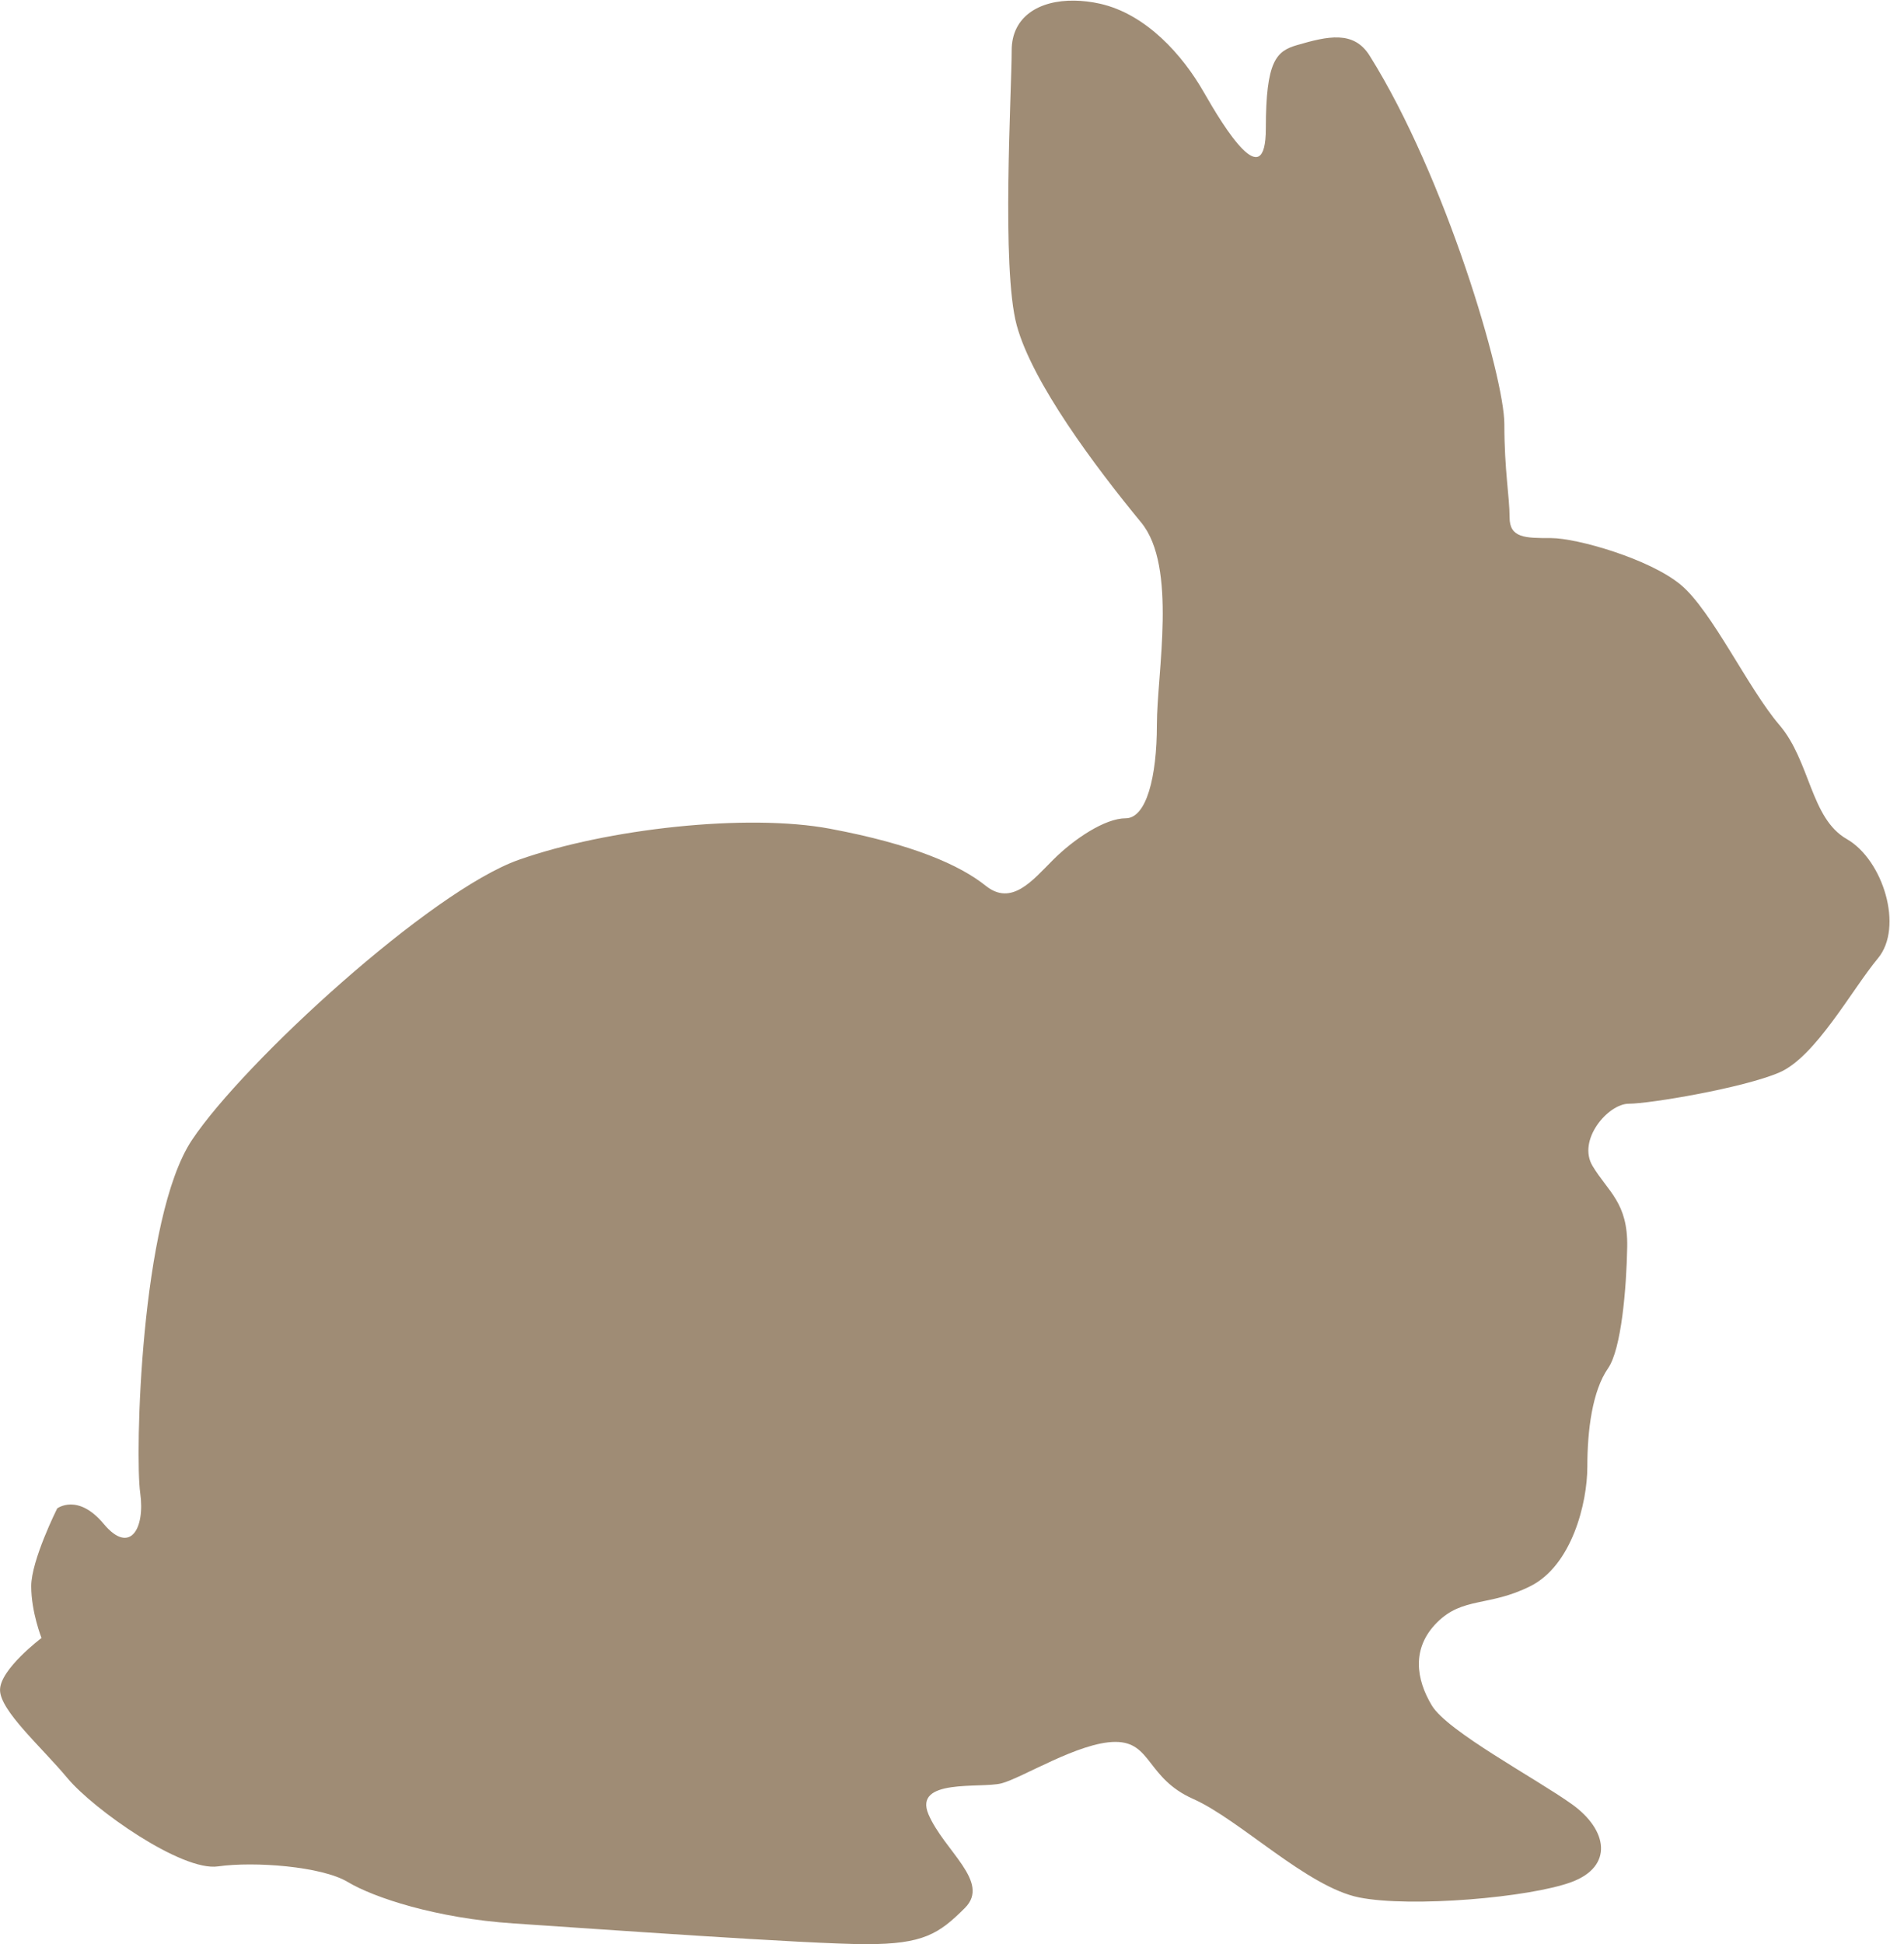
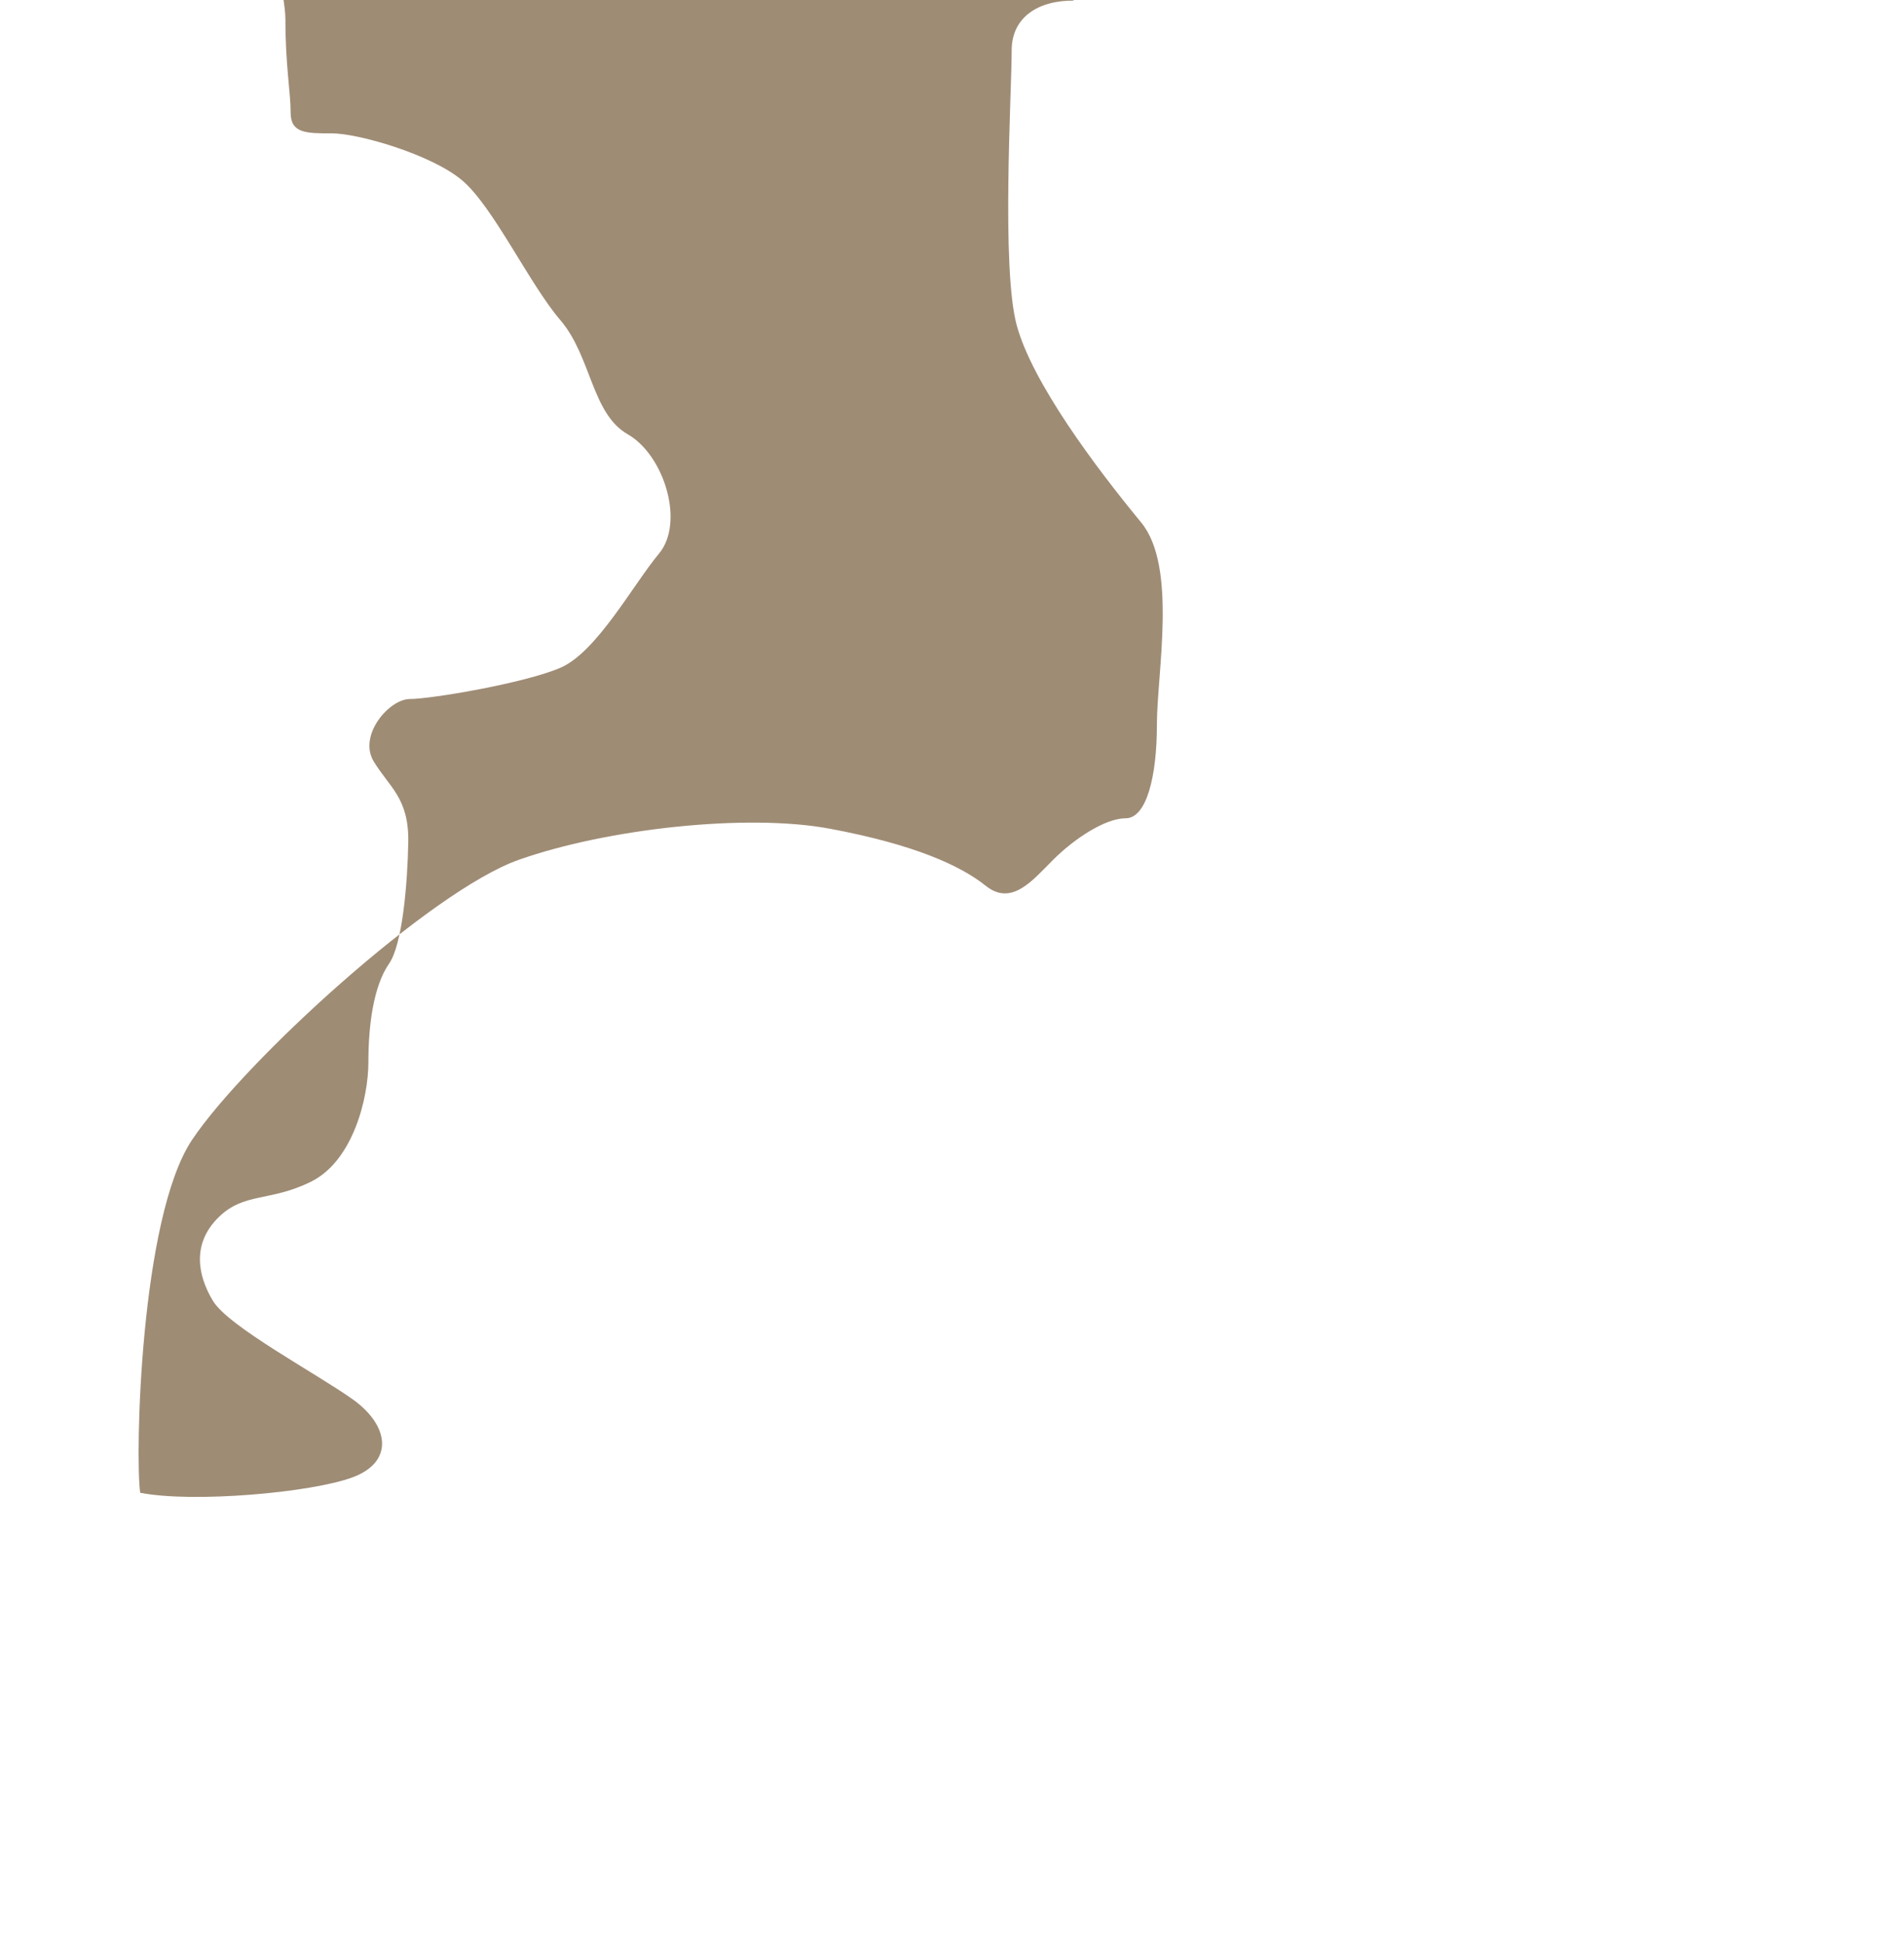
<svg xmlns="http://www.w3.org/2000/svg" fill="#9f8c75" height="539" preserveAspectRatio="xMidYMid meet" version="1" viewBox="38.0 30.4 528.0 539.0" width="528" zoomAndPan="magnify">
  <g id="change1_1">
-     <path d="m335.94 30.576c-9.793-0.146-17.391 4.439-17.391 13.79 0 11.508-2.91 60.415 1.405 76.239s21.586 38.972 34.518 54.676c10.069 12.227 4.348 41.696 4.348 56.081 0 14.385-2.897 25.911-8.652 25.911s-14.36 5.752-20.114 11.506-11.516 12.956-18.708 7.202-20.154-11.494-43.17-15.81-61.841-0.023-86.296 8.608-76.259 56.111-90.644 77.688c-14.385 21.578-15.799 87.732-14.361 97.802s-2.908 17.283-10.101 8.652-12.911-4.304-12.911-4.304-7.202 14.37-7.202 21.563 2.855 14.361 2.855 14.361-11.506 8.651-11.506 14.405 11.516 15.83 18.708 24.461 31.651 25.9 41.721 24.461 28.775-0.012 35.968 4.304 24.447 10.068 46.024 11.506 81.978 5.753 97.802 5.753 20.168-2.864 27.36-10.057-5.785-15.841-10.101-25.911 14.404-7.169 20.158-8.608 21.594-11.506 31.664-11.506 8.617 10.056 21.563 15.81 31.639 24.439 46.024 27.316c14.385 2.877 47.472 0.012 58.98-4.304s10.069-14.37 0-21.563-34.507-20.167-38.822-27.36-5.743-15.82 1.449-23.012 14.359-4.303 25.867-10.057 15.81-23.044 15.81-33.113 1.369-21.014 5.753-27.316c3.673-5.281 5.1-22.132 5.305-33.64 0.219-12.289-5.293-15.249-9.609-22.441s4.303-17.259 10.057-17.259 31.651-4.336 41.721-8.652 20.167-23.033 27.36-31.664 1.418-27.315-8.652-33.069-10.077-21.594-18.708-31.664-18.685-31.63-27.316-38.822-28.775-12.955-35.968-12.955-11.506 9e-4 -11.506-5.753-1.449-12.92-1.449-25.867-16.243-68.465-37.373-102.15c-4.408-7.027-11.558-5.405-20.158-2.898-5.694 1.66-8.608 4.356-8.608 23.056s-11.505-0.031-17.259-10.101-15.863-21.584-28.809-24.461c-2.428-0.539-4.767-0.801-7.027-0.834z" fill="inherit" />
+     <path d="m335.94 30.576c-9.793-0.146-17.391 4.439-17.391 13.79 0 11.508-2.91 60.415 1.405 76.239s21.586 38.972 34.518 54.676c10.069 12.227 4.348 41.696 4.348 56.081 0 14.385-2.897 25.911-8.652 25.911s-14.36 5.752-20.114 11.506-11.516 12.956-18.708 7.202-20.154-11.494-43.17-15.81-61.841-0.023-86.296 8.608-76.259 56.111-90.644 77.688c-14.385 21.578-15.799 87.732-14.361 97.802c14.385 2.877 47.472 0.012 58.98-4.304s10.069-14.37 0-21.563-34.507-20.167-38.822-27.36-5.743-15.82 1.449-23.012 14.359-4.303 25.867-10.057 15.81-23.044 15.81-33.113 1.369-21.014 5.753-27.316c3.673-5.281 5.1-22.132 5.305-33.64 0.219-12.289-5.293-15.249-9.609-22.441s4.303-17.259 10.057-17.259 31.651-4.336 41.721-8.652 20.167-23.033 27.36-31.664 1.418-27.315-8.652-33.069-10.077-21.594-18.708-31.664-18.685-31.63-27.316-38.822-28.775-12.955-35.968-12.955-11.506 9e-4 -11.506-5.753-1.449-12.92-1.449-25.867-16.243-68.465-37.373-102.15c-4.408-7.027-11.558-5.405-20.158-2.898-5.694 1.66-8.608 4.356-8.608 23.056s-11.505-0.031-17.259-10.101-15.863-21.584-28.809-24.461c-2.428-0.539-4.767-0.801-7.027-0.834z" fill="inherit" />
  </g>
</svg>